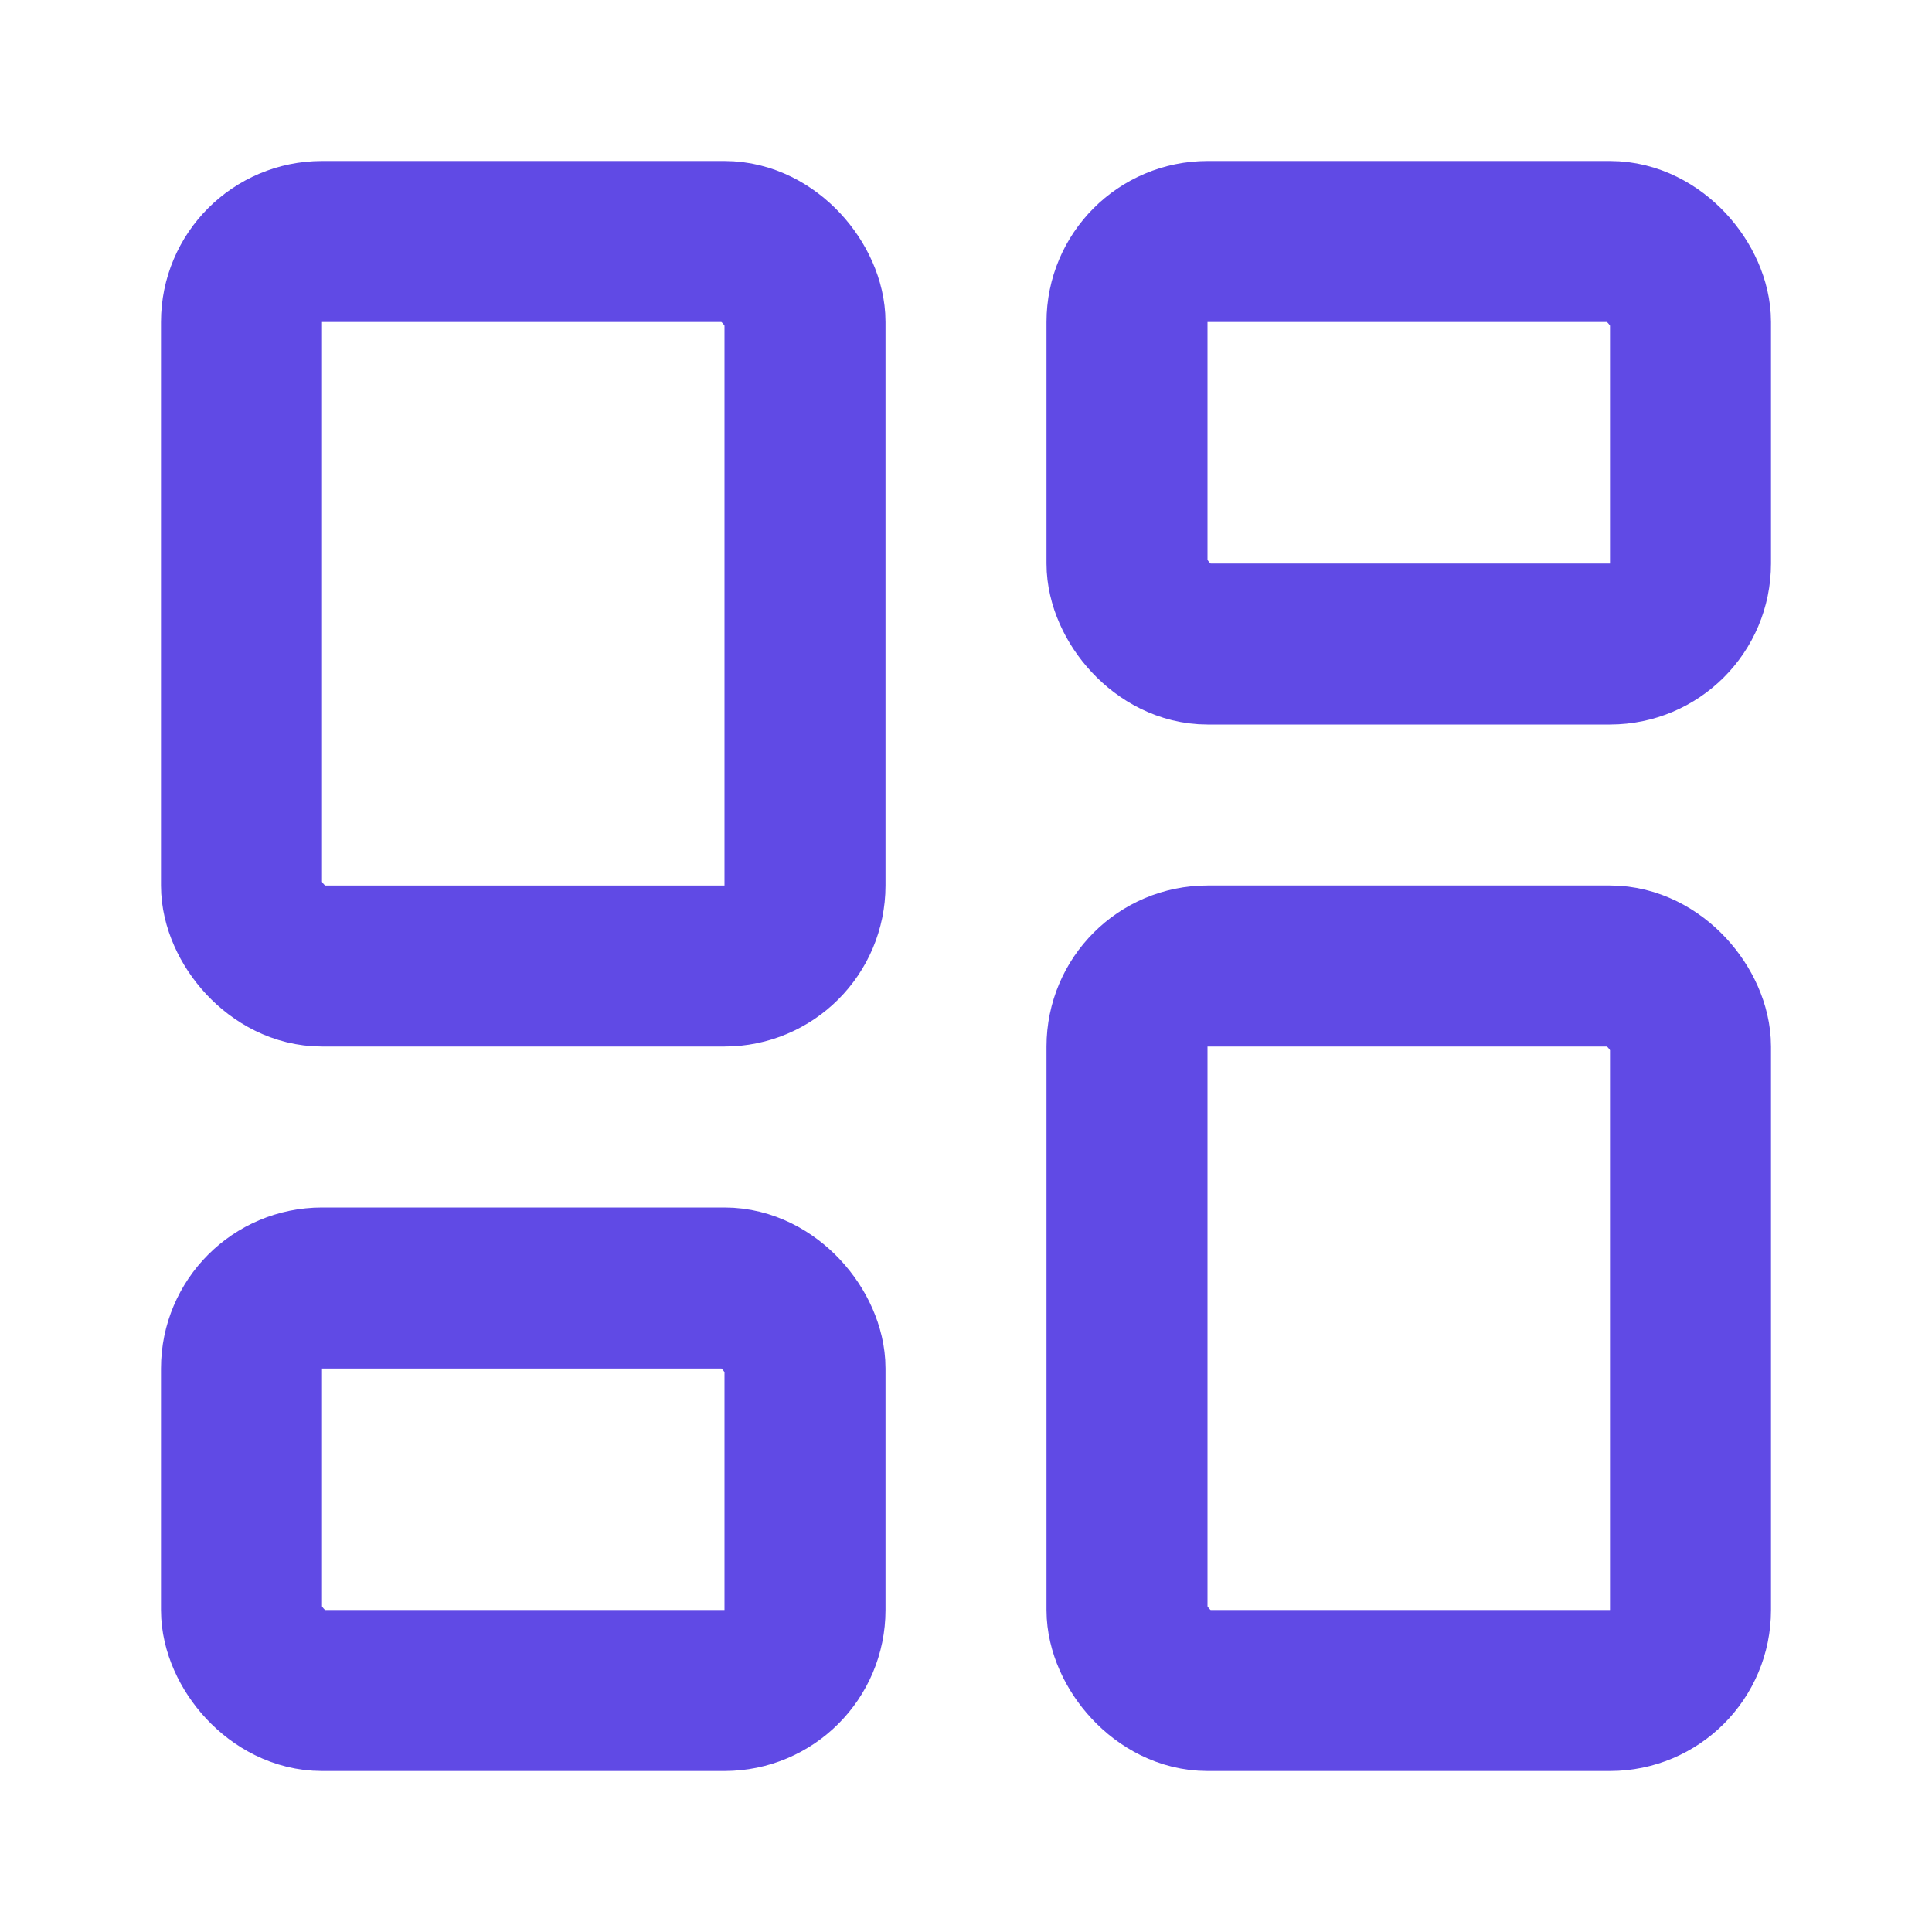
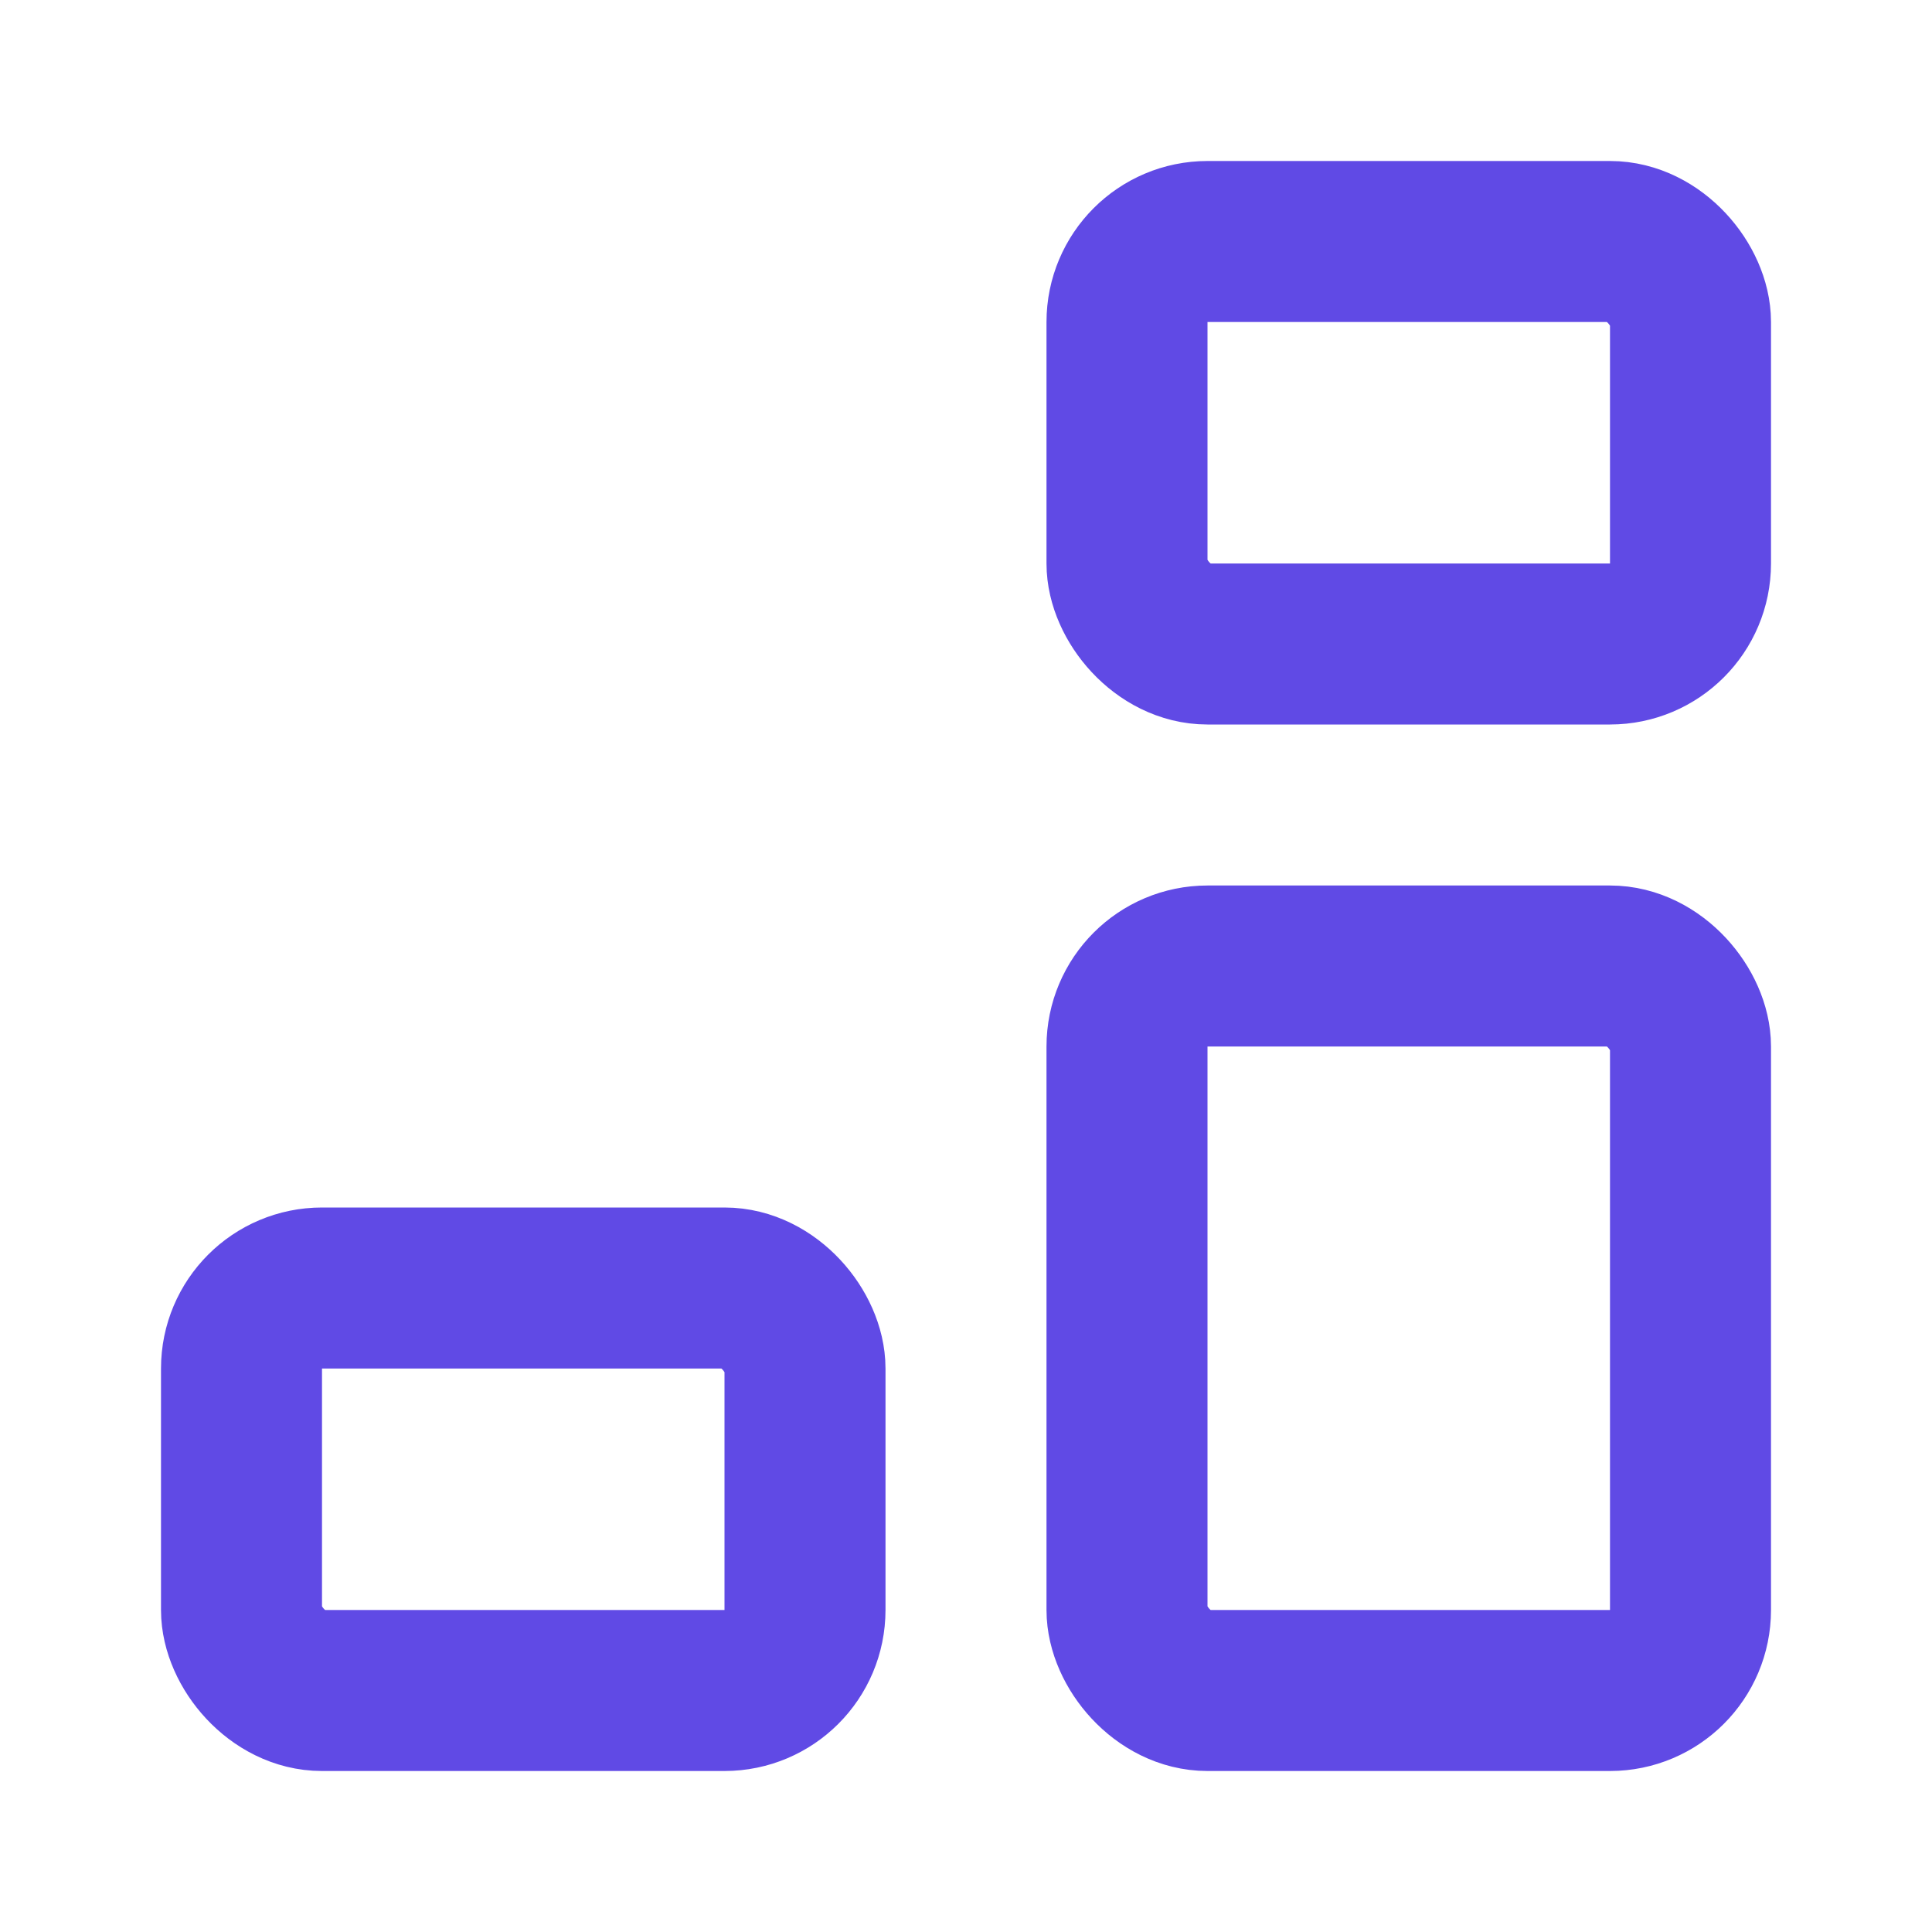
<svg xmlns="http://www.w3.org/2000/svg" viewBox="0 0 24 24" fill="none" stroke="#604ae5" stroke-width="2" stroke-linecap="round" stroke-linejoin="round">
-   <rect width="7" height="9" x="3" y="3" rx="1" />
  <rect width="7" height="5" x="14" y="3" rx="1" />
  <rect width="7" height="9" x="14" y="12" rx="1" />
  <rect width="7" height="5" x="3" y="16" rx="1" />
</svg>